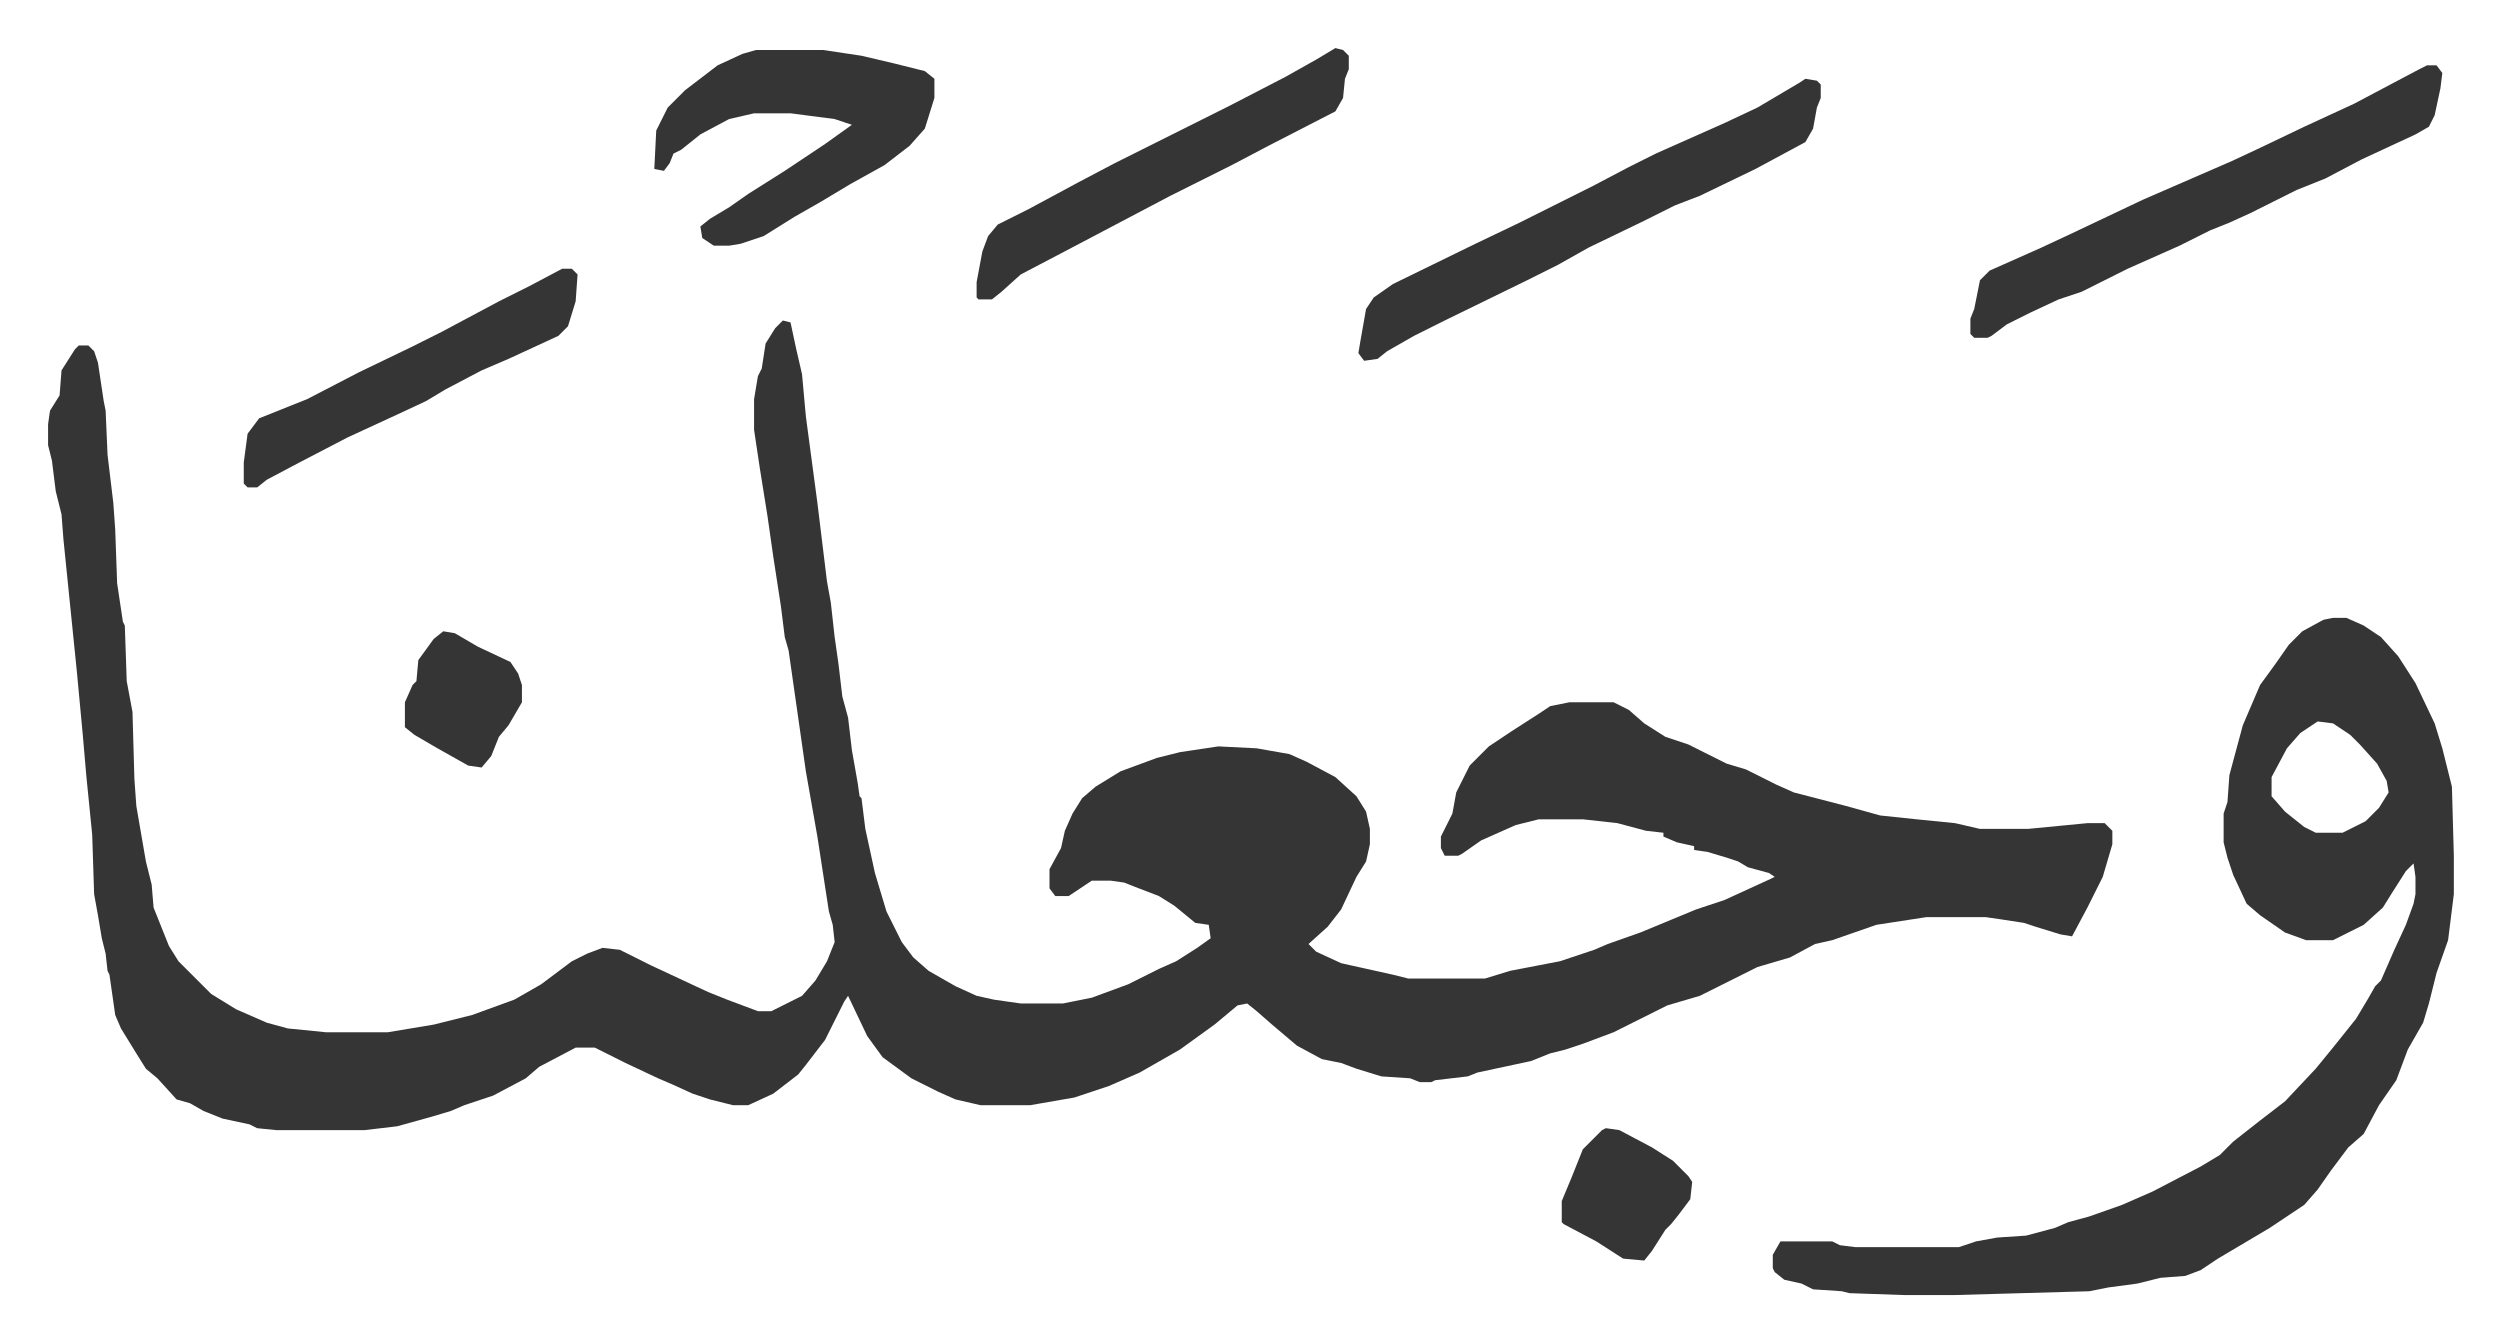
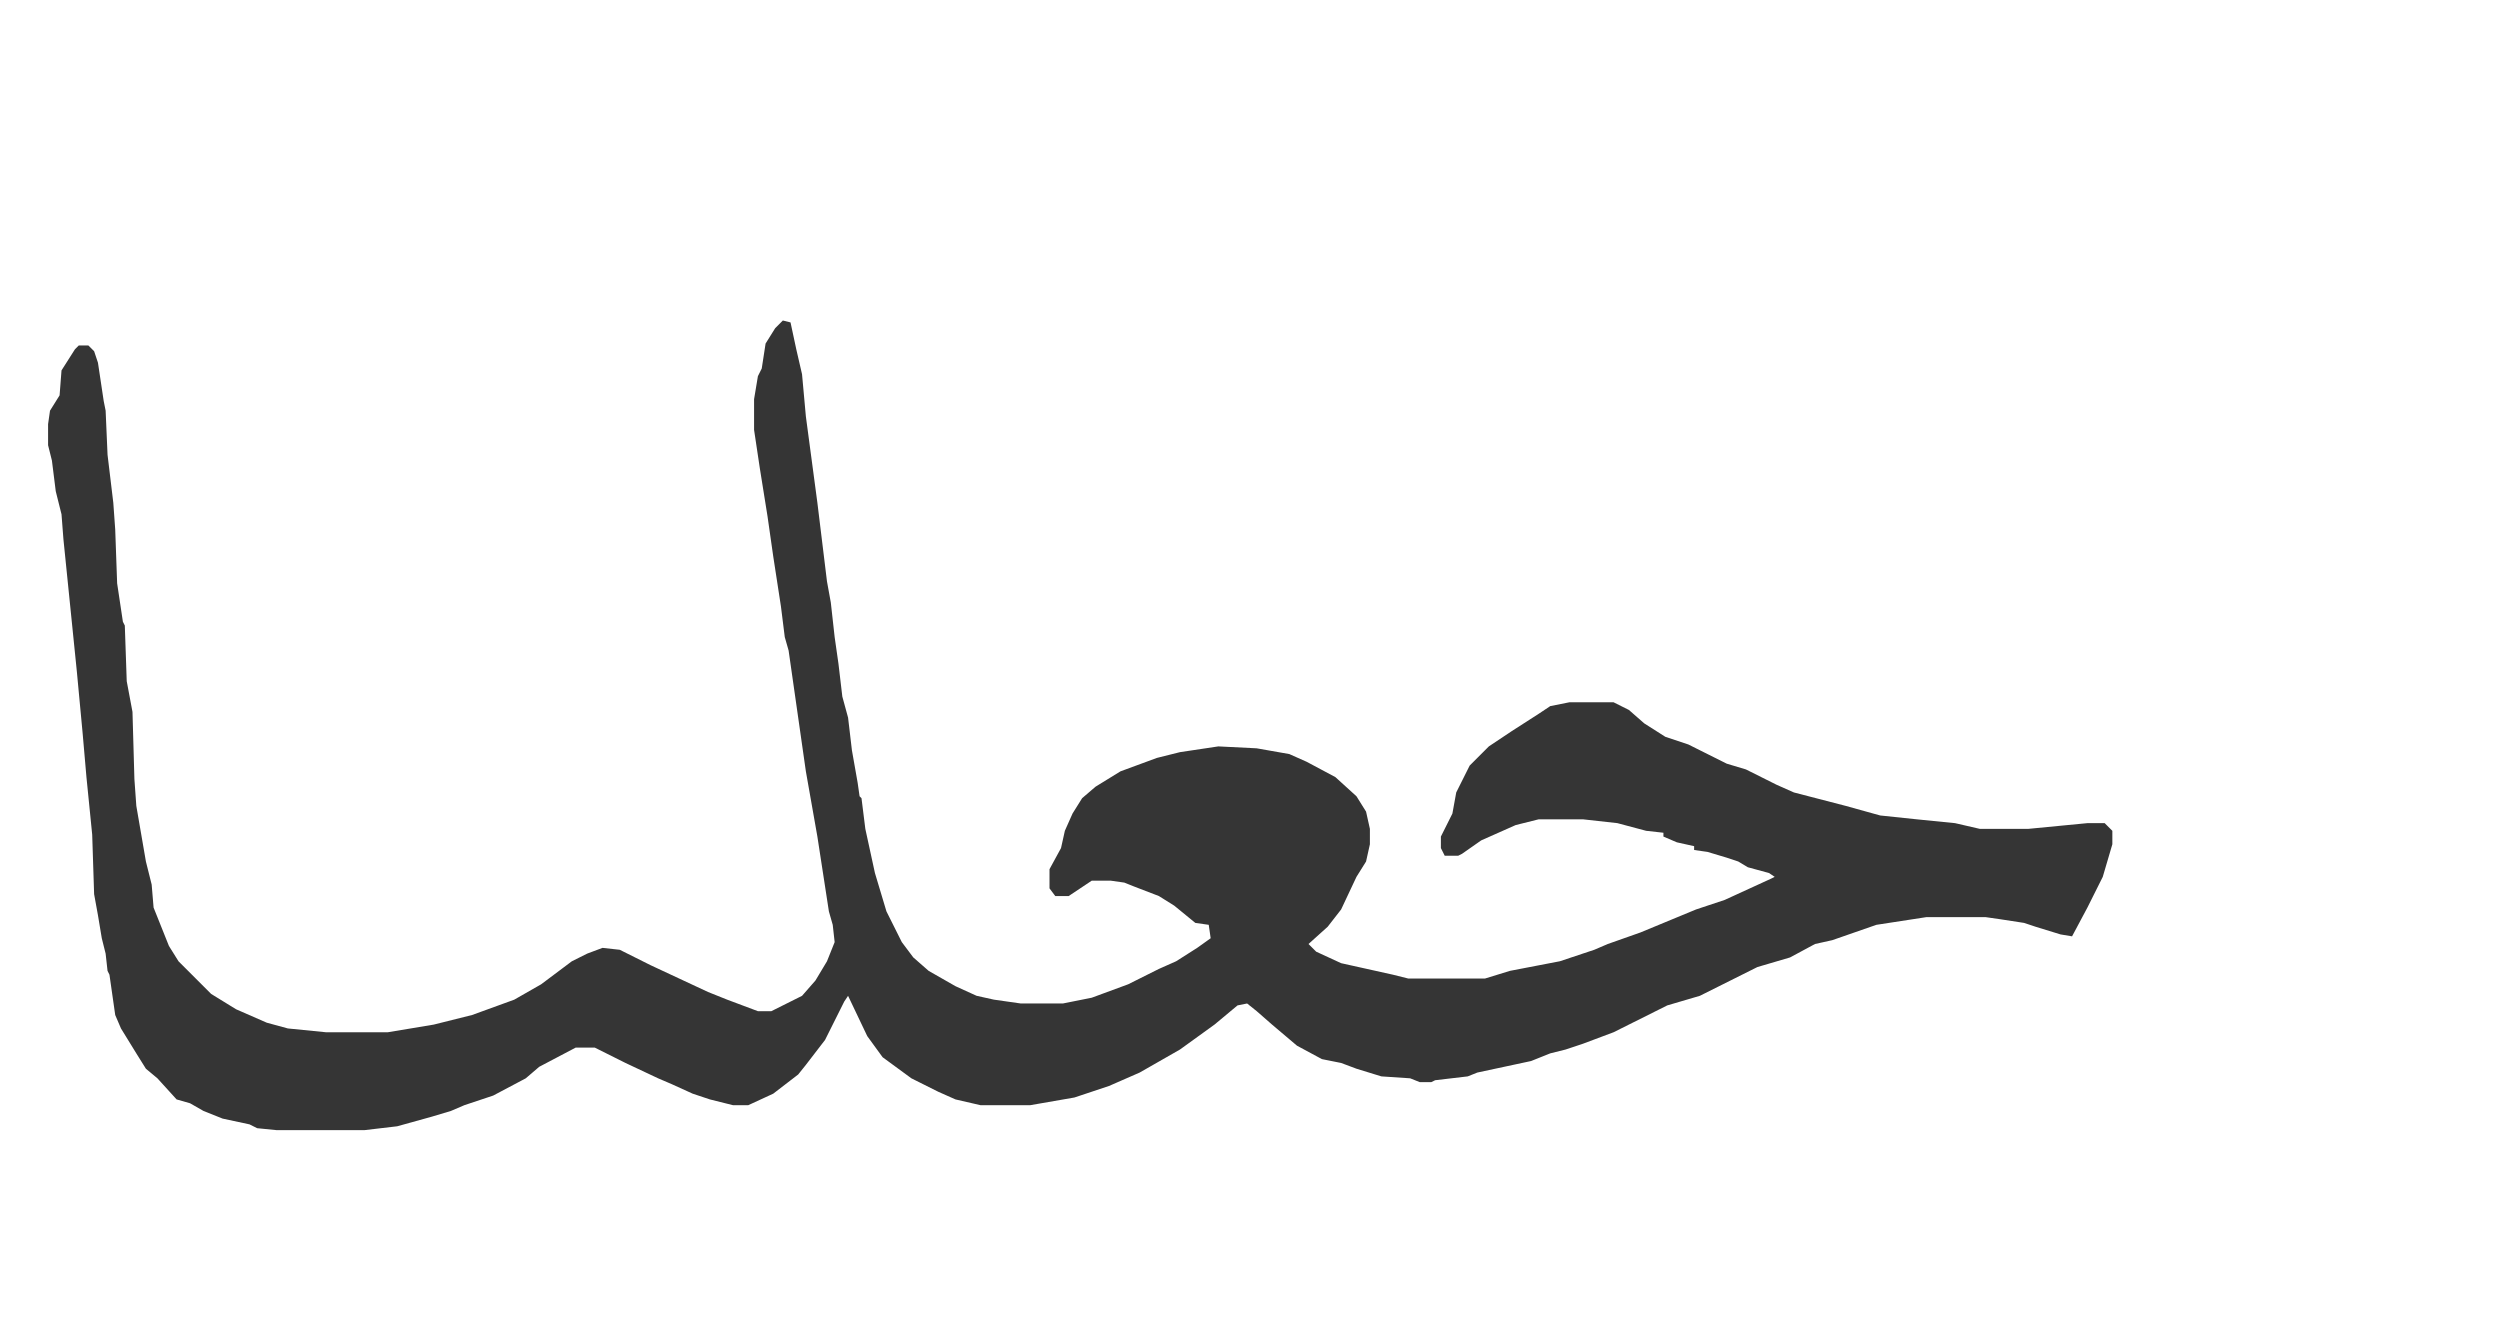
<svg xmlns="http://www.w3.org/2000/svg" role="img" viewBox="-25.06 415.94 1303.12 699.12">
  <path fill="#353535" id="rule_normal" d="M383 583l4 1 3 14 3 13 2 22 6 45 5 41 2 11 2 18 2 14 2 17 3 11 2 17 3 17 1 7 1 1 2 16 5 23 6 20 8 16 6 8 8 7 14 8 11 5 9 2 14 2h22l15-3 19-7 16-8 9-4 11-7 7-5-1-7-7-1-11-9-8-5-13-5-5-2-7-1h-10l-12 8h-7l-3-4v-10l6-11 2-9 4-9 5-8 7-6 13-8 19-7 12-3 20-3 20 1 17 3 9 4 15 8 11 10 5 8 2 9v8l-2 9-5 8-8 17-7 9-10 9 4 4 13 6 27 6 8 2h40l13-4 26-5 18-6 7-3 17-6 29-12 15-5 24-11 2-1-3-2-11-3-5-3-6-2-10-3-7-1v-2l-9-2-7-3v-2l-9-1-15-4-18-2h-23l-12 3-18 8-10 7-2 1h-7l-2-4v-6l6-12 2-11 7-14 10-10 12-8 14-9 6-4 10-2h23l8 4 8 7 11 7 12 4 8 4 12 6 10 3 16 8 9 4 27 7 18 5 19 2 20 2 13 3h25l31-3h9l4 4v7l-5 17-8 16-8 15-6-1-13-4-6-2-13-2-7-1h-31l-26 4-23 8-9 2-13 7-17 5-16 8-14 7-17 5-16 8-12 6-16 6-9 3-8 2-10 4-28 6-5 2-17 2-2 1h-6l-5-2-15-1-13-4-8-3-10-2-13-7-13-11-8-7-5-4-5 1-12 10-18 13-21 12-16 7-18 6-23 4h-26l-13-3-9-4-14-7-15-11-8-11-10-21-2 3-10 20-10 13-4 5-13 10-13 6h-8l-12-3-9-3-11-5-7-3-17-8-16-8h-10l-19 10-7 6-17 9-15 5-7 3-10 3-18 5-17 2h-46l-10-1-4-2-14-3-10-4-7-4-7-2-10-11-6-5-5-8-8-13-3-7-3-21-1-2-1-9-2-8-2-12-2-11-1-31-3-30-2-23-3-32-7-69-1-13-3-12-2-16-2-8v-11l1-7 5-8 1-13 7-11 2-2h5l3 3 2 6 3 20 1 5 1 23 3 25 1 14 1 28 3 20 1 2 1 29 3 16 1 35 1 14 5 29 3 12 1 12 8 20 5 8 17 17 13 8 16 7 11 3 20 2h32l24-4 20-5 22-8 14-8 8-6 8-6 8-4 8-3 9 1 16 8 30 14 10 4 16 6h7l16-8 7-8 6-10 4-10-1-9-2-7-6-39-6-34-9-63-2-7-2-16-4-26-3-21-4-25-3-20v-16l2-12 2-4 2-13 5-8z" />
-   <path fill="#353535" id="rule_normal" d="M1191 738h7l9 4 9 6 9 10 9 14 10 21 4 13 5 20 1 36v20l-3 24-6 17-4 16-3 10-8 14-6 16-9 13-8 15-8 7-9 12-7 10-7 8-18 12-27 16-9 6-8 3-13 1-12 3-15 2-10 2-71 2h-25l-29-1-4-1-15-1-6-3-9-2-5-4-1-2v-7l4-7h27l4 2 8 1h54l9-3 11-2 15-1 15-4 7-3 11-3 17-6 16-7 25-13 10-6 7-7 14-11 13-10 16-17 9-11 12-15 6-10 4-7 3-3 7-16 6-13 4-11 1-5v-9l-1-7-4 4-7 11-5 8-10 9-16 8h-14l-11-4-13-9-7-6-7-15-3-9-2-8v-15l2-6 1-14 7-26 9-21 8-11 7-10 7-7 11-6zm-8 54l-9 6-7 8-8 15v10l7 8 10 8 6 3h14l12-6 7-7 5-8-1-6-5-9-9-10-5-5-9-6zm57-342h5l3 4-1 8-3 14-3 6-7 4-28 13-19 10-15 6-16 8-8 4-11 5-10 4-16 8-27 12-16 8-8 4-12 4-15 7-12 6-8 6-2 1h-7l-2-2v-8l2-5 3-15 5-5 27-12 15-7 38-18 23-10 23-10 15-7 23-11 26-12 34-18zm-324 7l6 1 2 2v7l-2 5-2 11-4 7-26 14-29 14-13 5-16 8-29 14-16 9-16 8-43 21-16 8-14 8-5 4-7 1-3-4 1-6 3-17 4-6 10-7 43-21 23-11 16-8 22-11 19-10 14-7 36-16 17-8 22-13zm-547-15h35l20 3 17 4 16 4 5 4v10l-5 16-8 9-13 10-18 10-15 9-14 8-16 10-12 4-6 1h-8l-6-4-1-6 5-4 10-6 10-7 19-12 21-14 14-10-9-3-23-3h-19l-13 3-15 8-10 8-4 2-2 5-3 4-5-1 1-20 6-12 9-9 17-13 13-6zm302-1l4 1 3 3v7l-2 5-1 10-4 7-35 18-19 10-32 16-19 10-19 10-19 10-21 11-10 9-5 4h-7l-1-1v-8l3-16 3-8 5-6 16-8 26-14 19-10 44-22 16-8 29-15 16-9zM268 556h5l3 3-1 14-4 13-5 5-26 12-14 6-19 10-10 6-15 7-26 12-25 13-17 9-5 4h-5l-2-2v-11l2-15 6-8 25-10 27-14 27-13 16-8 30-16 16-8zm544 448l7 1 17 9 11 7 8 8 2 3-1 9-6 8-4 5-3 3-7 11-4 5-11-1-14-9-17-9-1-1v-11l5-12 6-15 10-10zM206 745l6 1 12 7 17 8 4 6 2 6v9l-7 12-5 6-4 10-5 6-7-1-16-9-12-7-5-4v-13l4-9 2-2 1-11 8-11z" />
</svg>